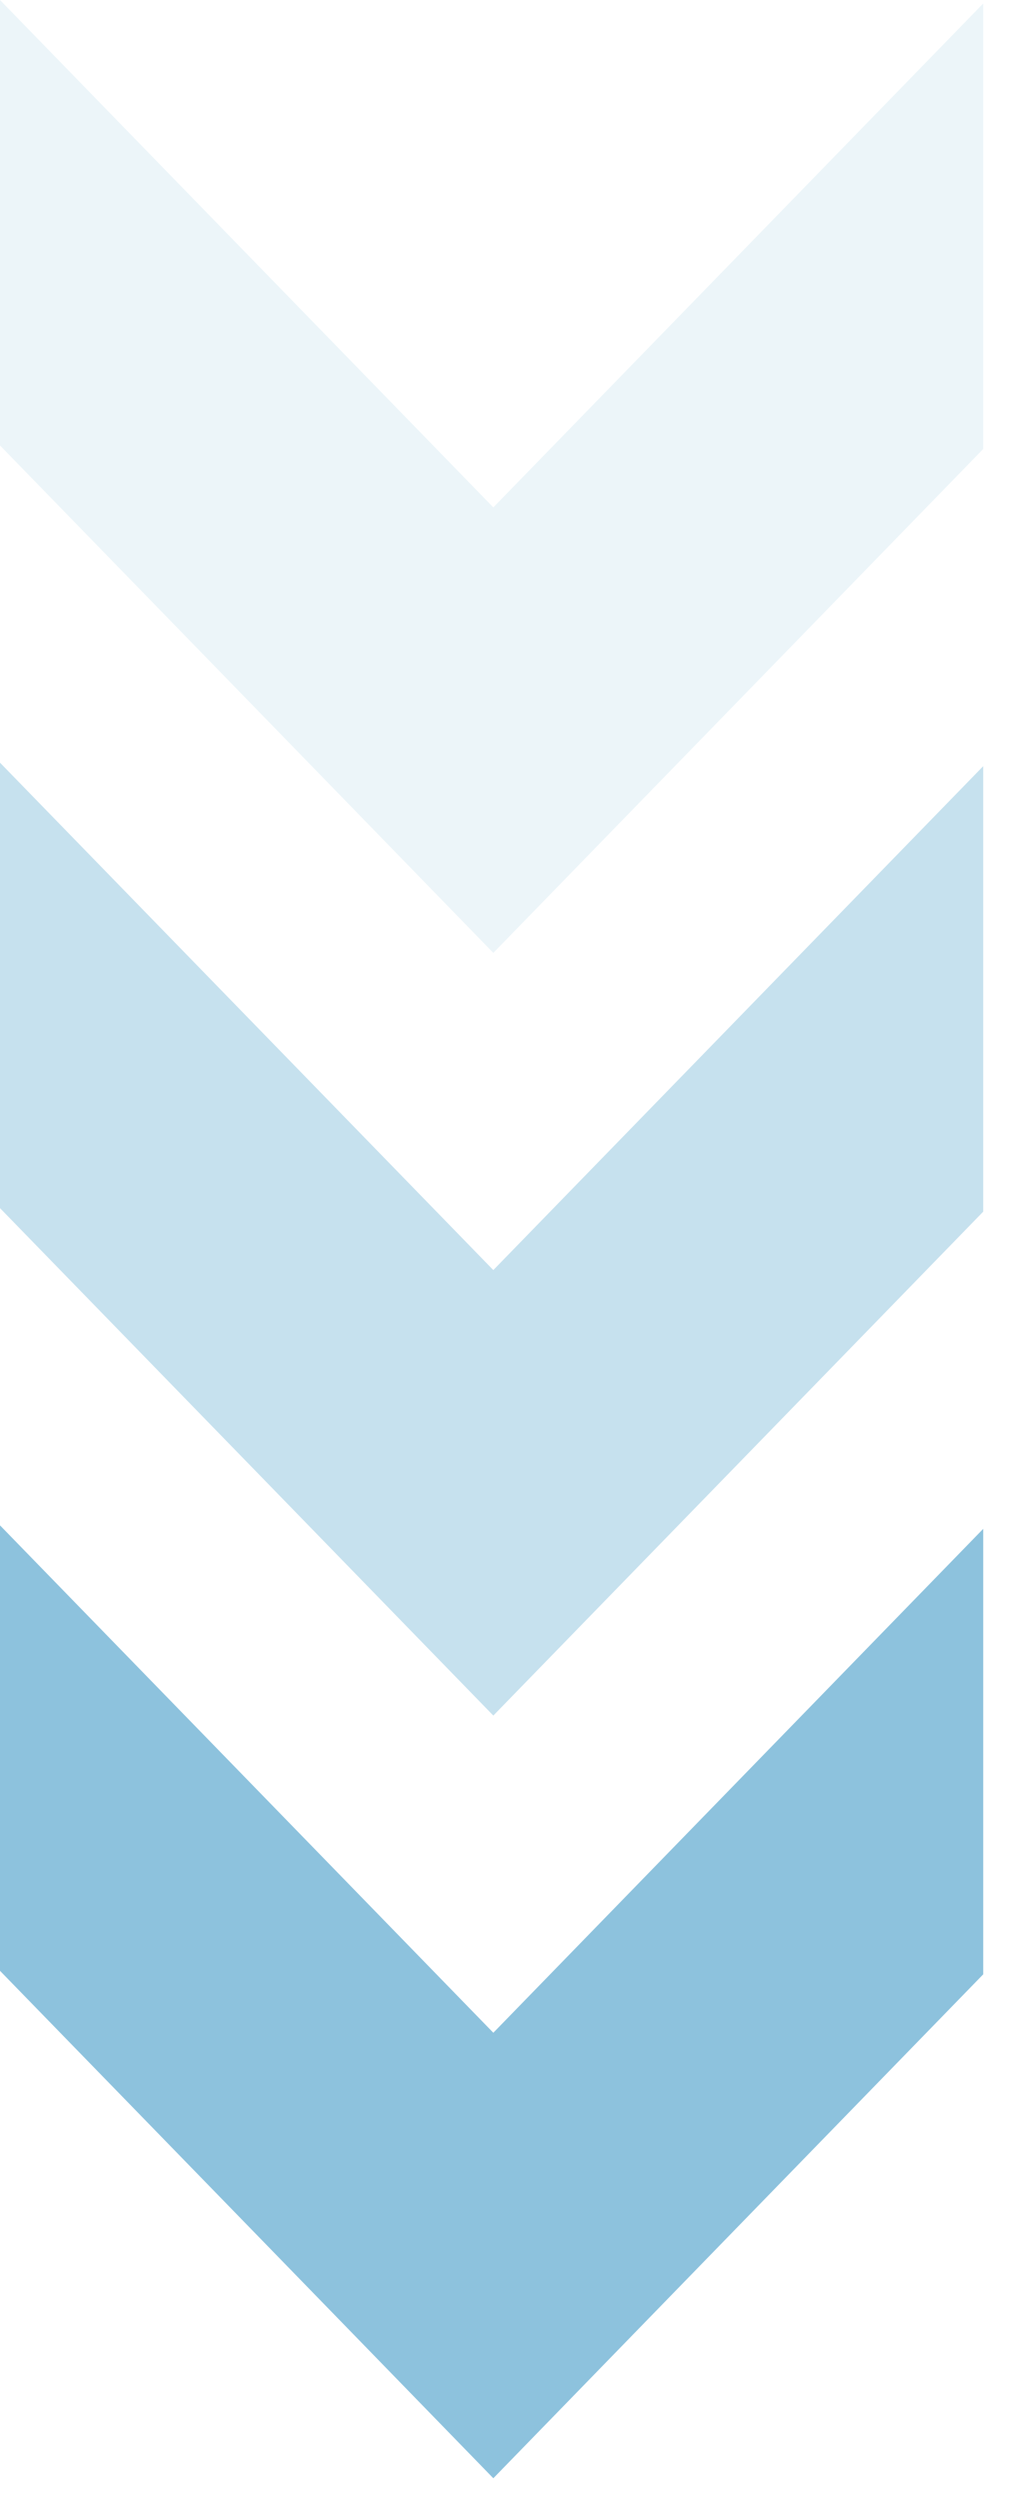
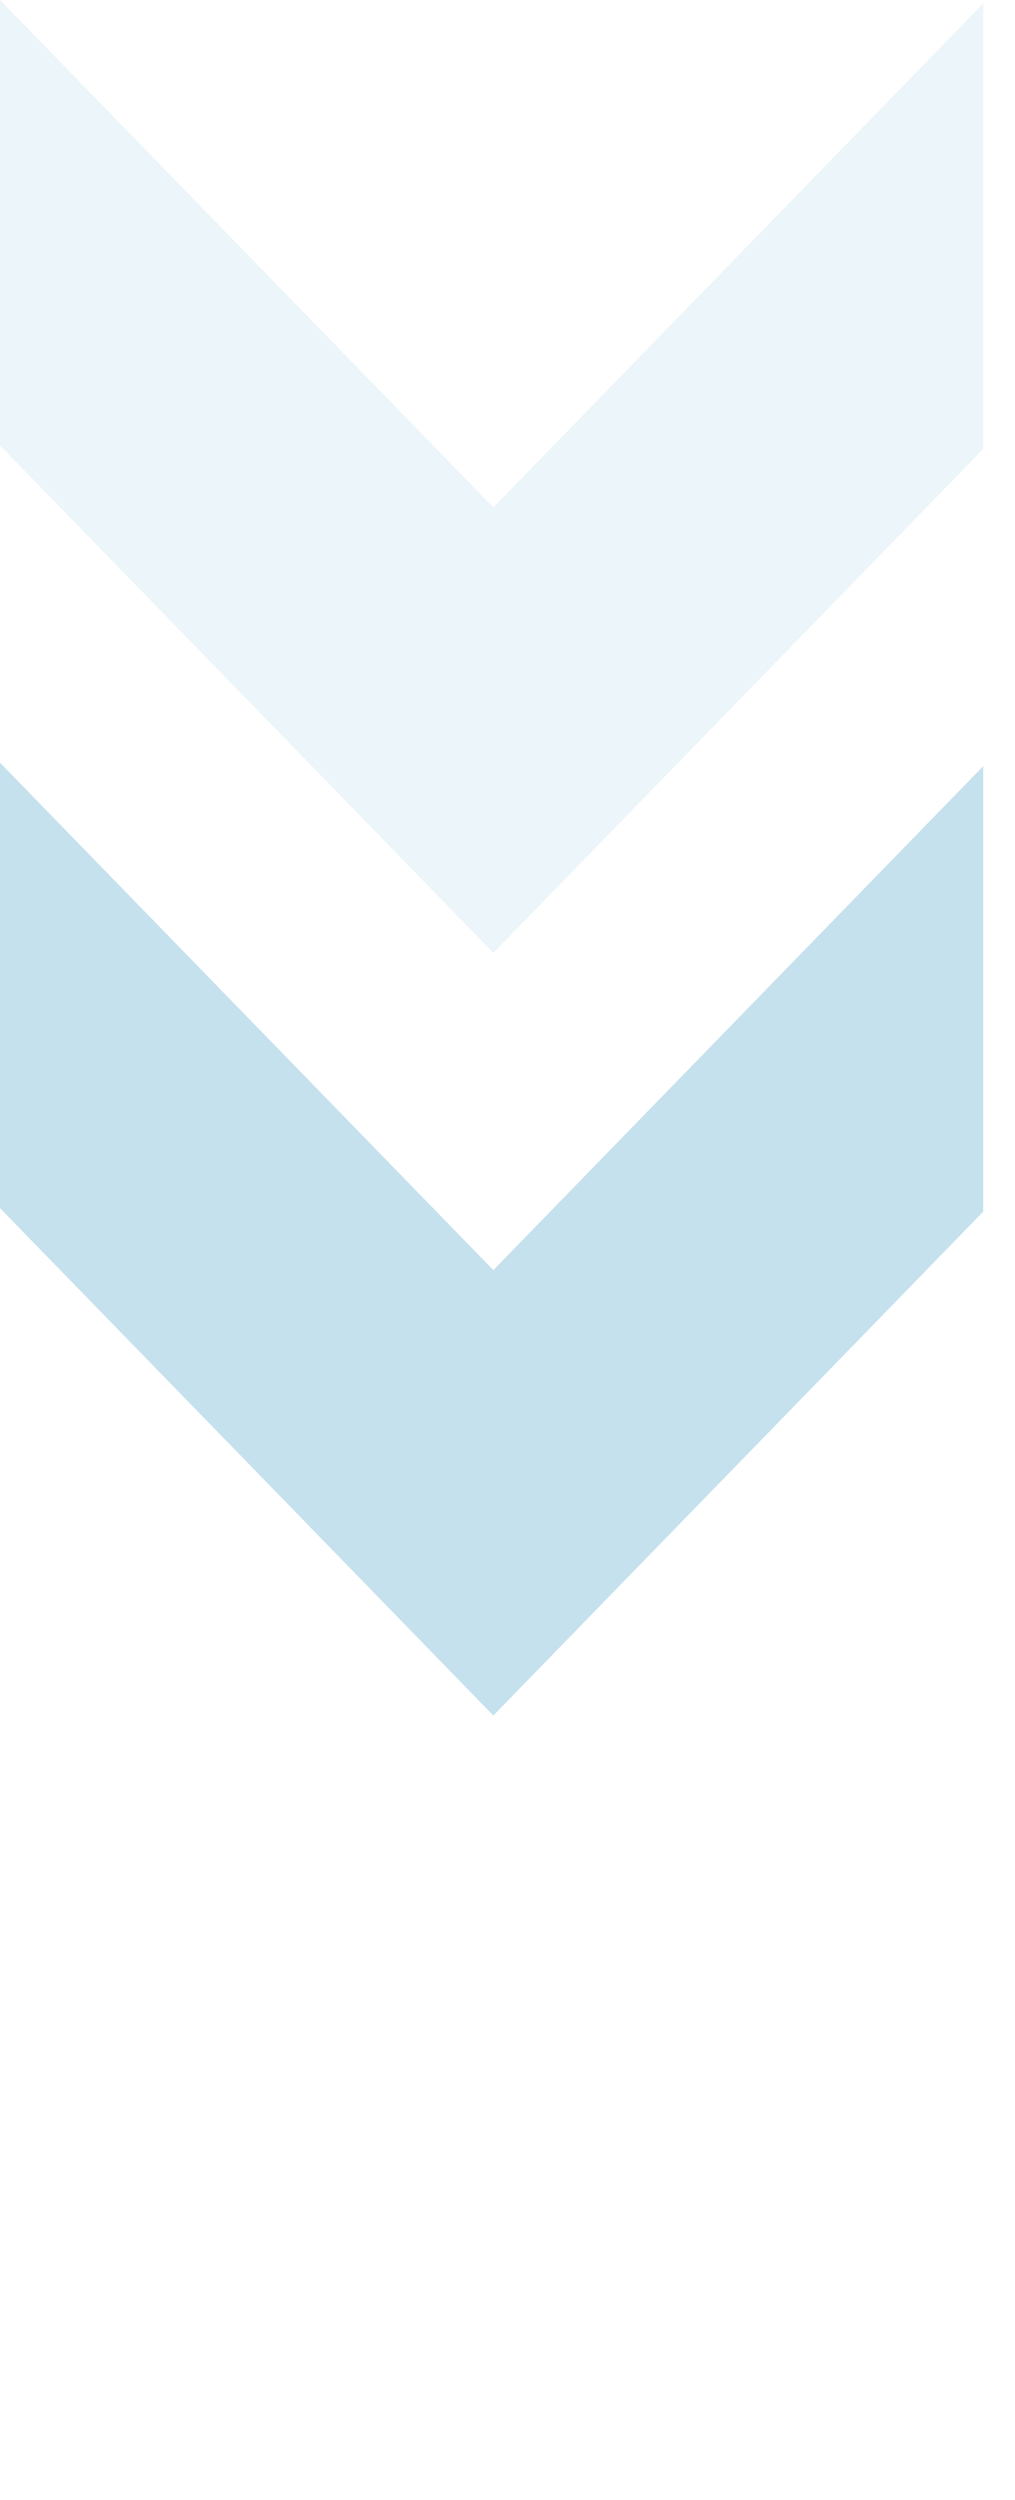
<svg xmlns="http://www.w3.org/2000/svg" width="26" height="64" viewBox="0 0 26 64" fill="none">
  <path d="M25.186 0.089L12.637 12.99L2.47955e-05 -1.2738e-06L2.43647e-05 11.404L7.091 18.692L12.637 24.395L25.186 11.494L25.186 0.089Z" fill="#429AC7" fill-opacity="0.1" />
  <path d="M25.186 19.614L12.637 32.515L2.47955e-05 19.525L2.43647e-05 30.929L7.091 38.217L12.637 43.92L25.186 31.019L25.186 19.614Z" fill="#429AC7" fill-opacity="0.3" />
-   <path d="M25.186 39.139L12.637 52.04L2.47955e-05 39.05L2.43647e-05 50.454L7.091 57.742L12.637 63.445L25.186 50.544L25.186 39.139Z" fill="#429AC7" fill-opacity="0.6" />
</svg>